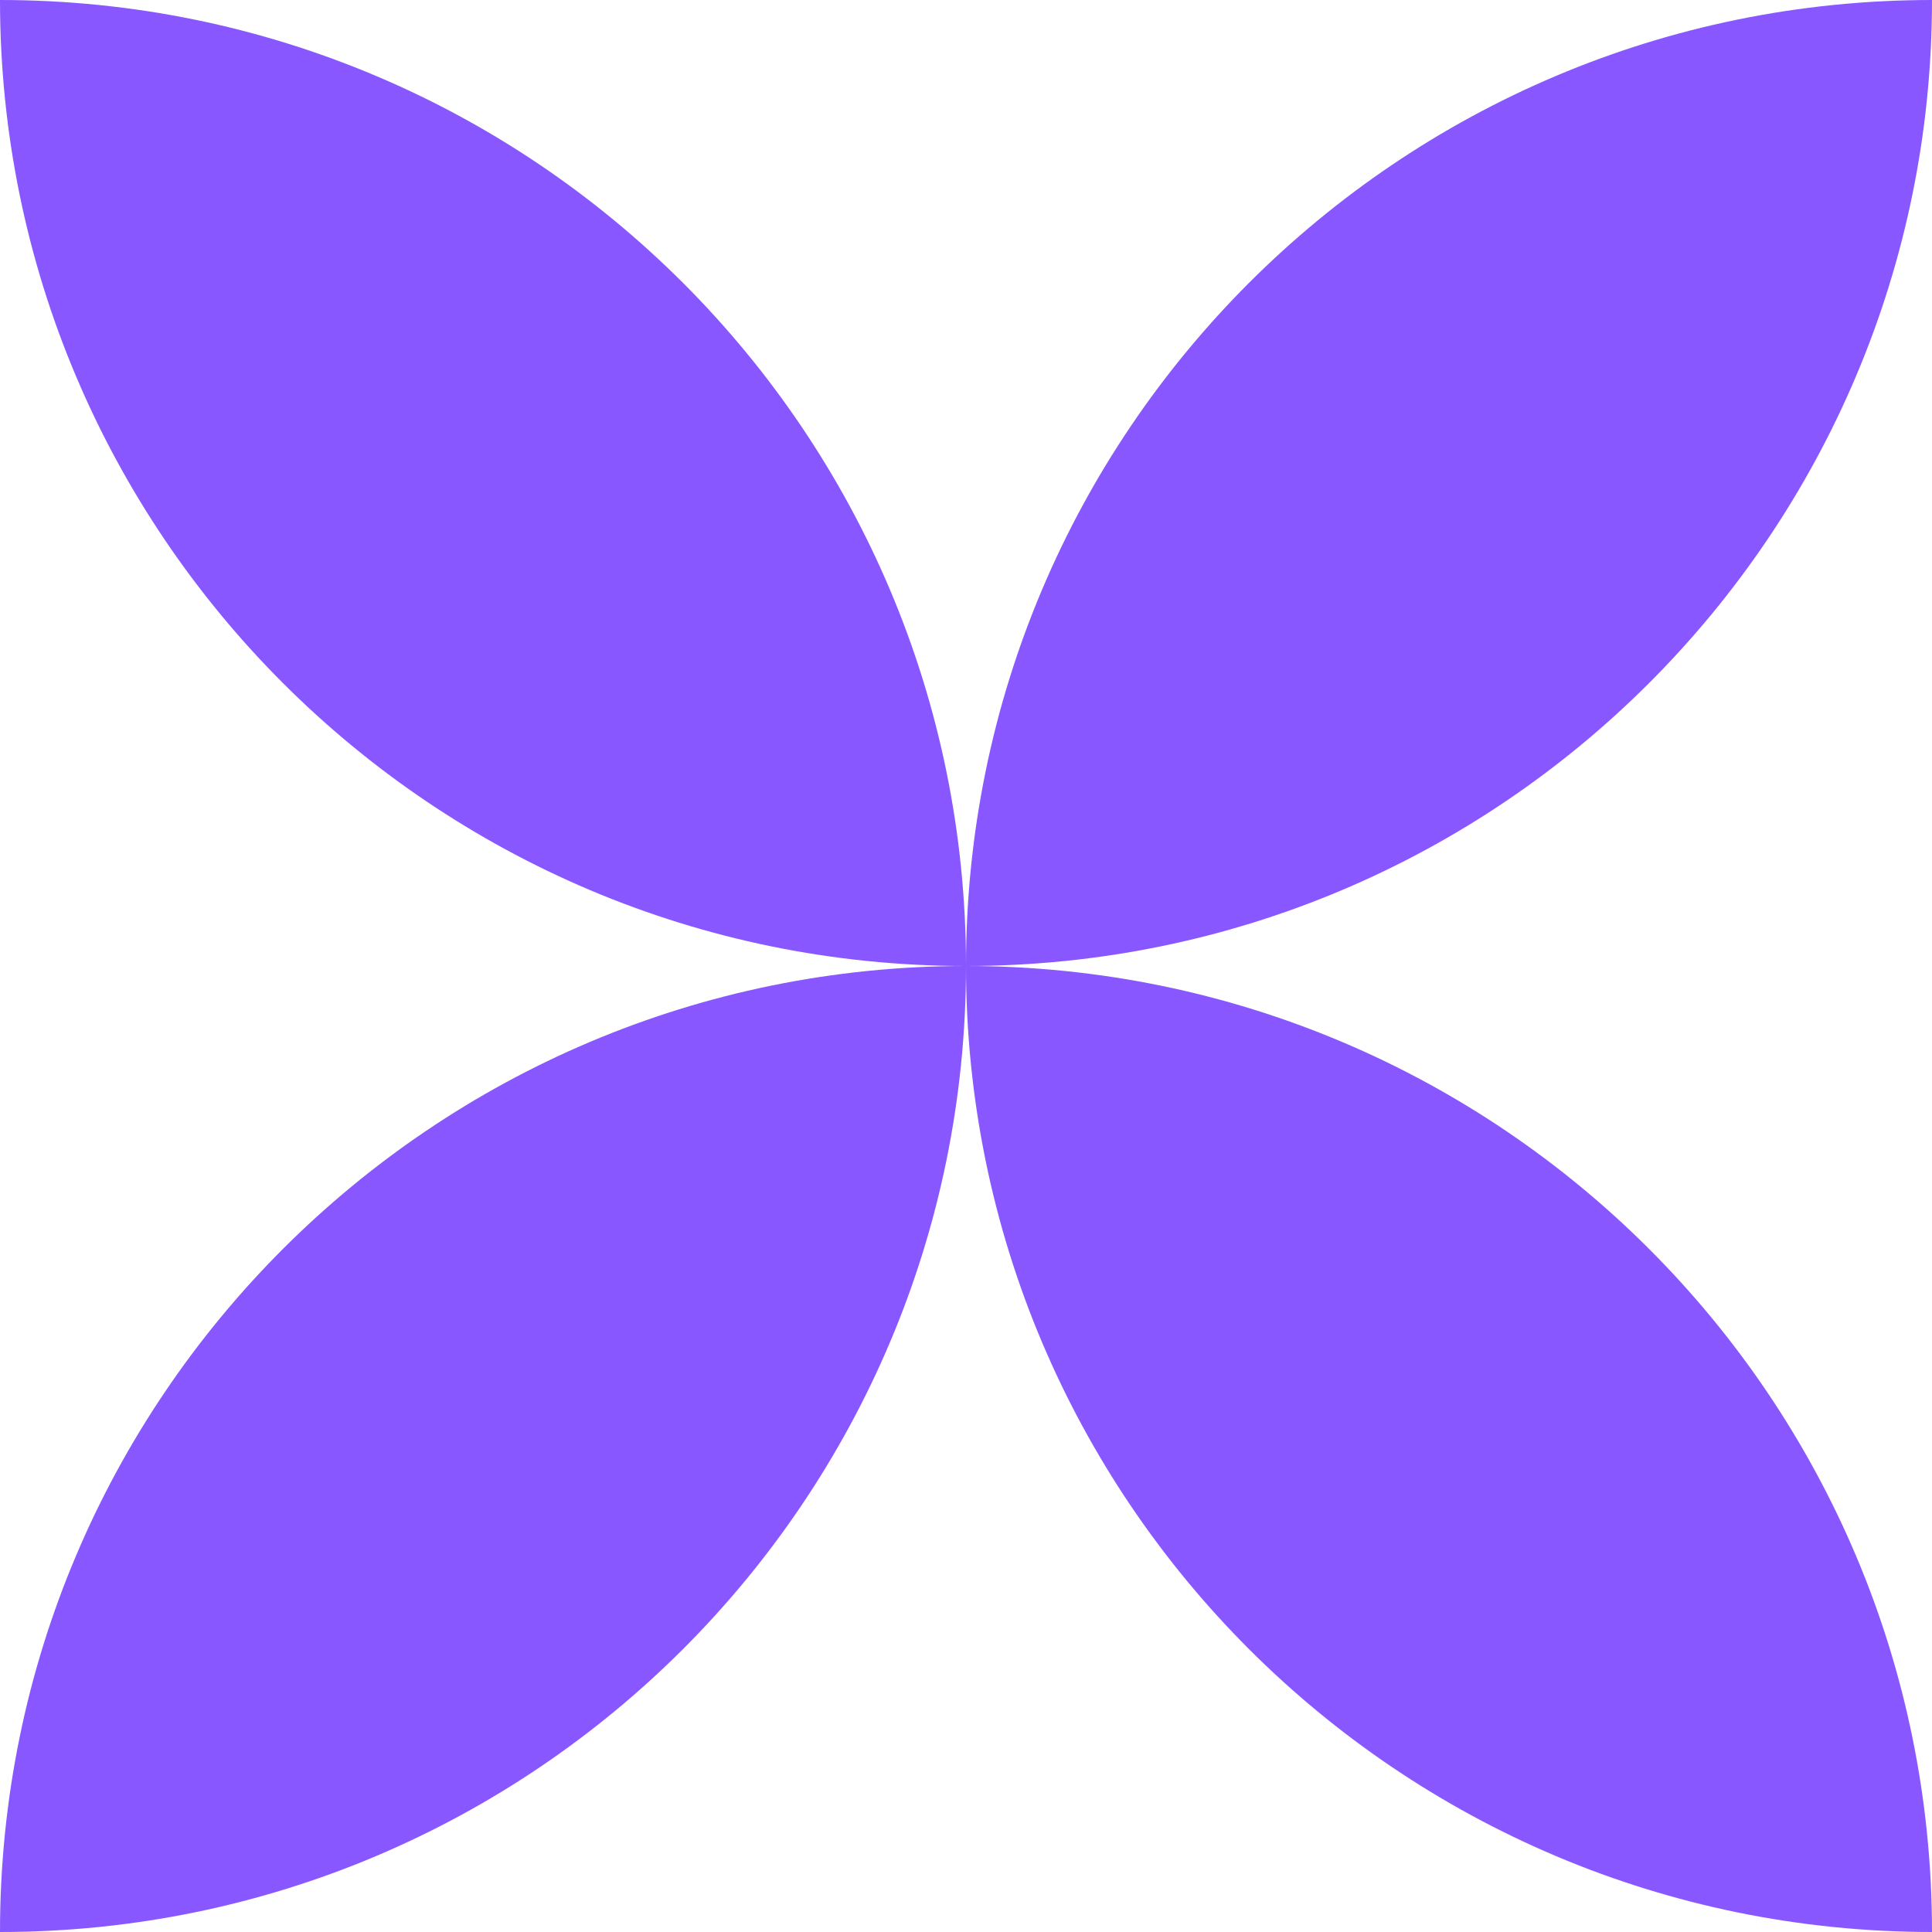
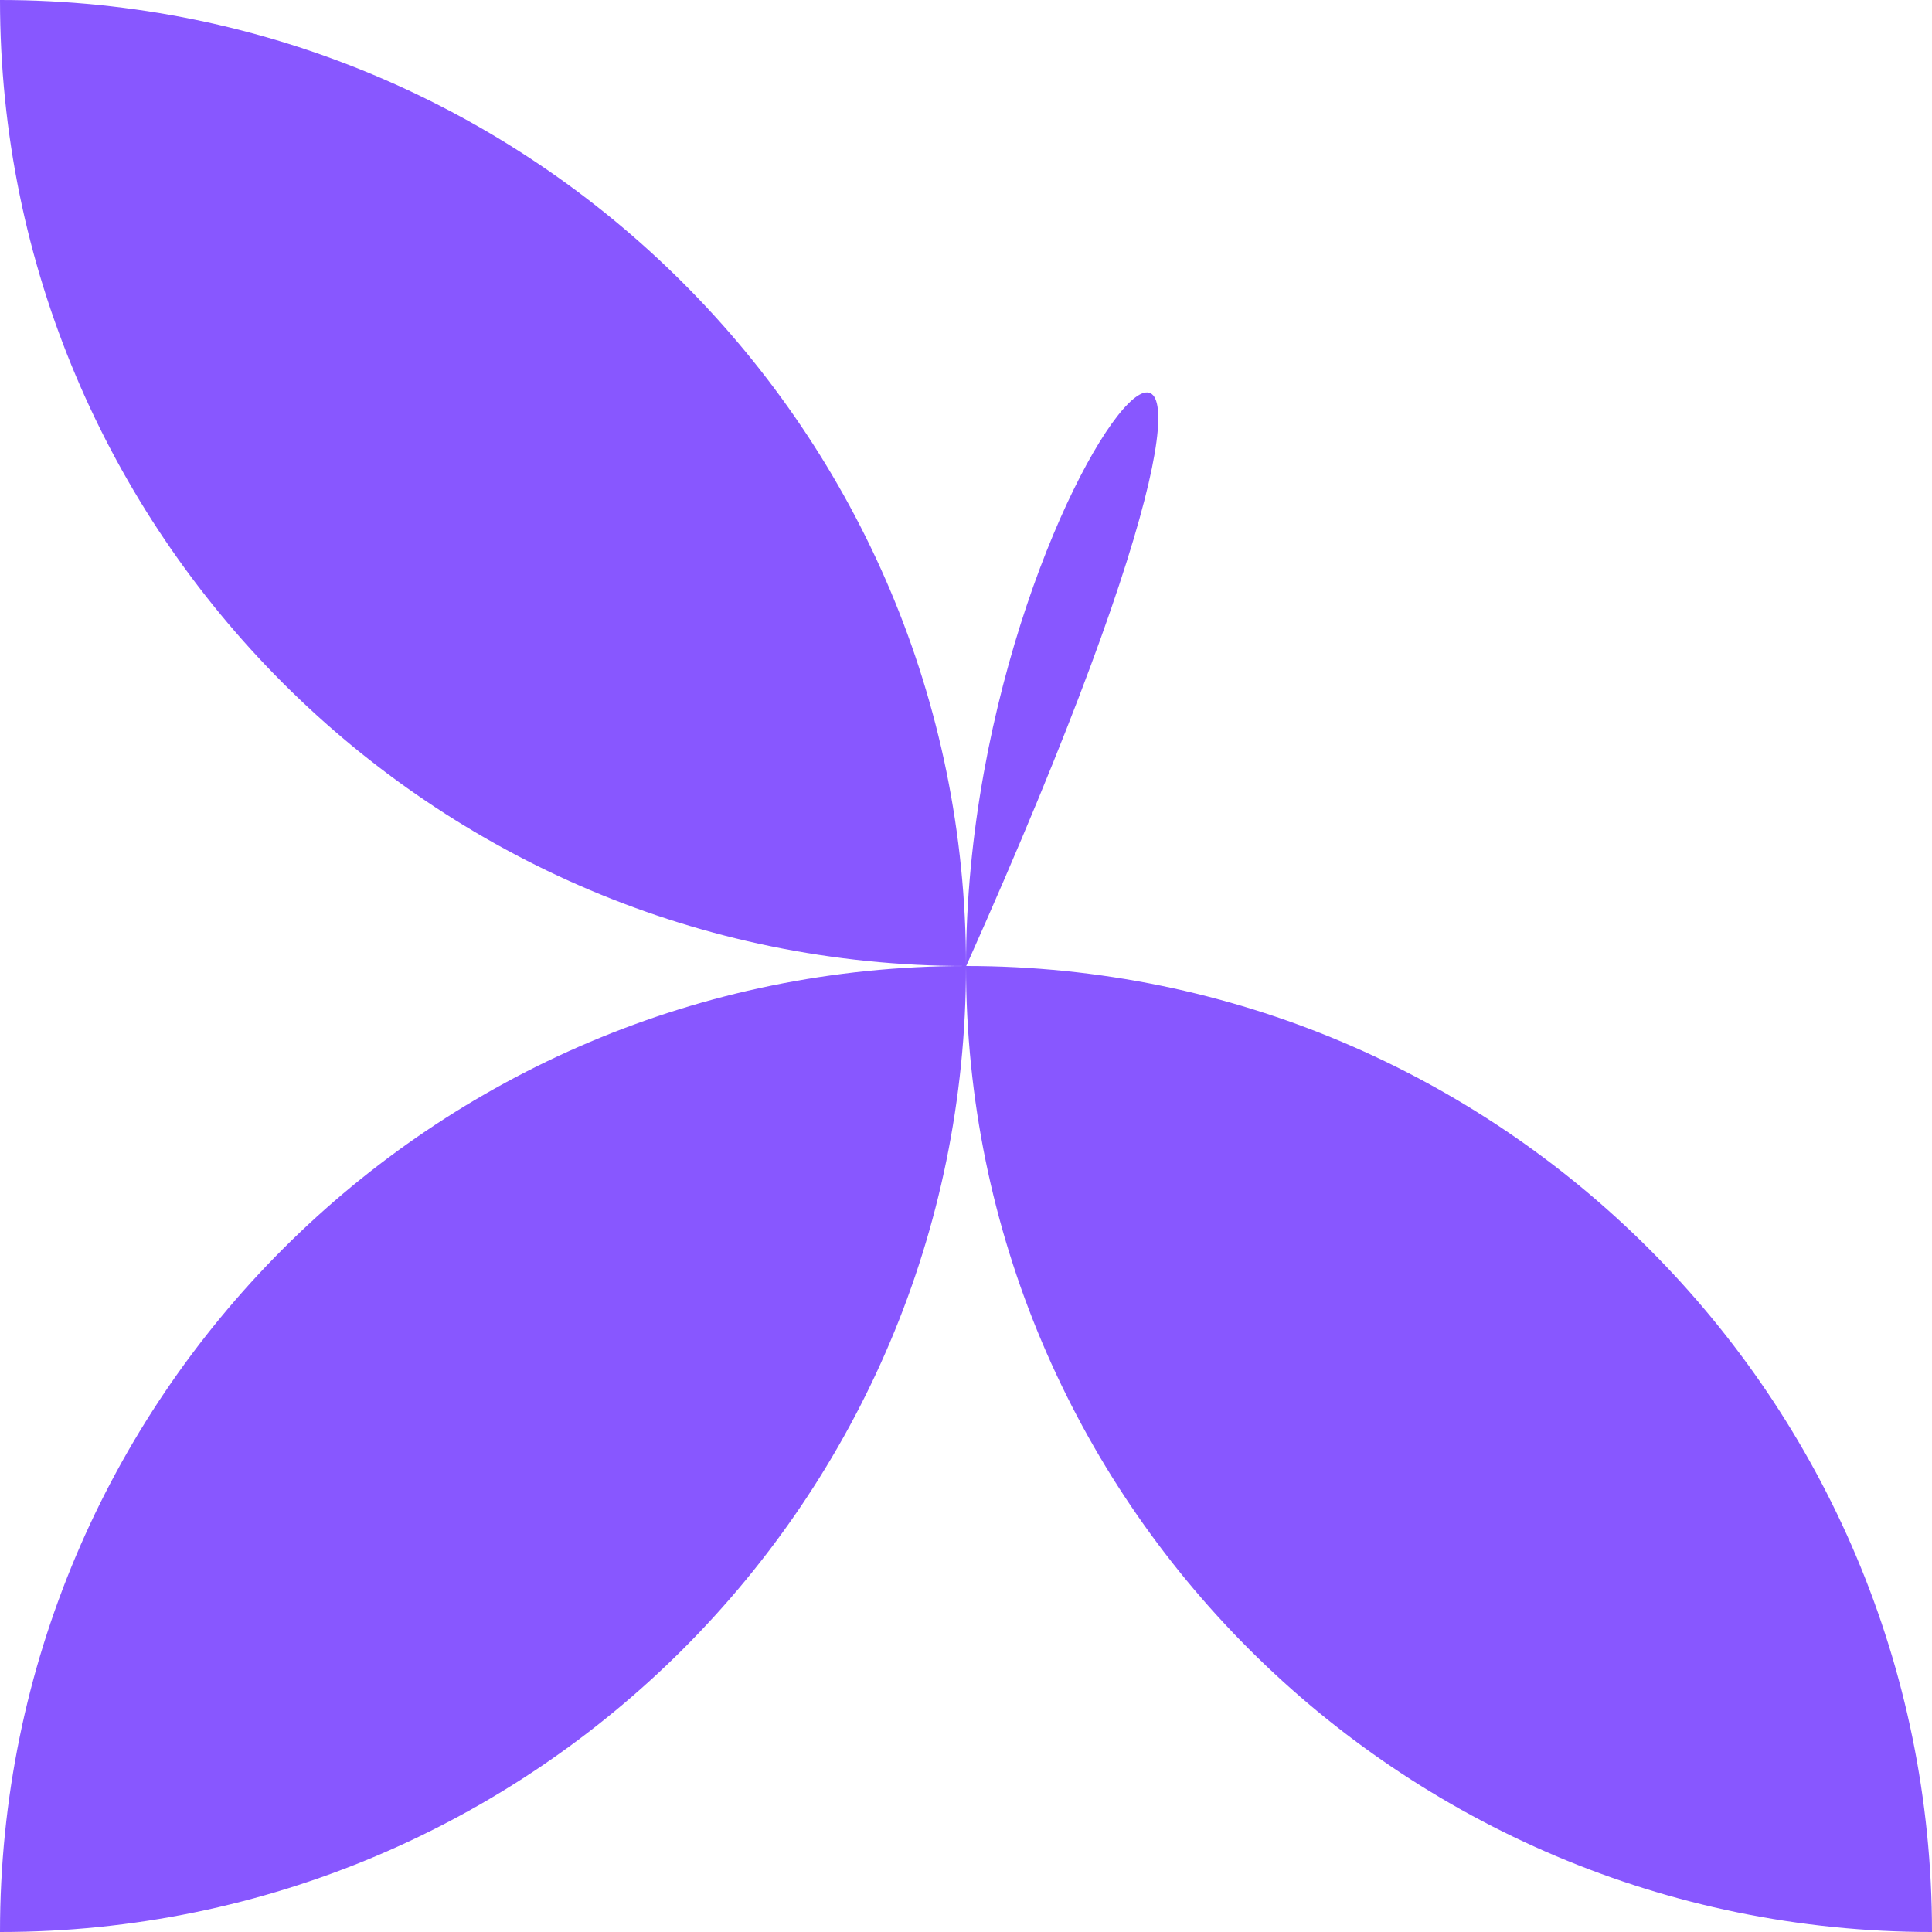
<svg xmlns="http://www.w3.org/2000/svg" width="36" height="36" viewBox="0 0 36 36" fill="none">
-   <path d="M0 0C-4.3454e-07 9.941 8.059 18 18 18C8.059 18 0 26.059 0 36C9.941 36 18 27.941 18 18C18 27.941 26.059 36 36 36C36 26.06 27.944 18.002 18.004 18C27.944 17.998 36 9.94 36 7.86805e-07C26.059 7.86805e-07 18 8.059 18 18C18 8.059 9.941 4.3454e-07 0 0Z" fill="#8857FF" />
+   <path d="M0 0C-4.3454e-07 9.941 8.059 18 18 18C8.059 18 0 26.059 0 36C9.941 36 18 27.941 18 18C18 27.941 26.059 36 36 36C36 26.06 27.944 18.002 18.004 18C26.059 7.86805e-07 18 8.059 18 18C18 8.059 9.941 4.3454e-07 0 0Z" fill="#8857FF" />
</svg>